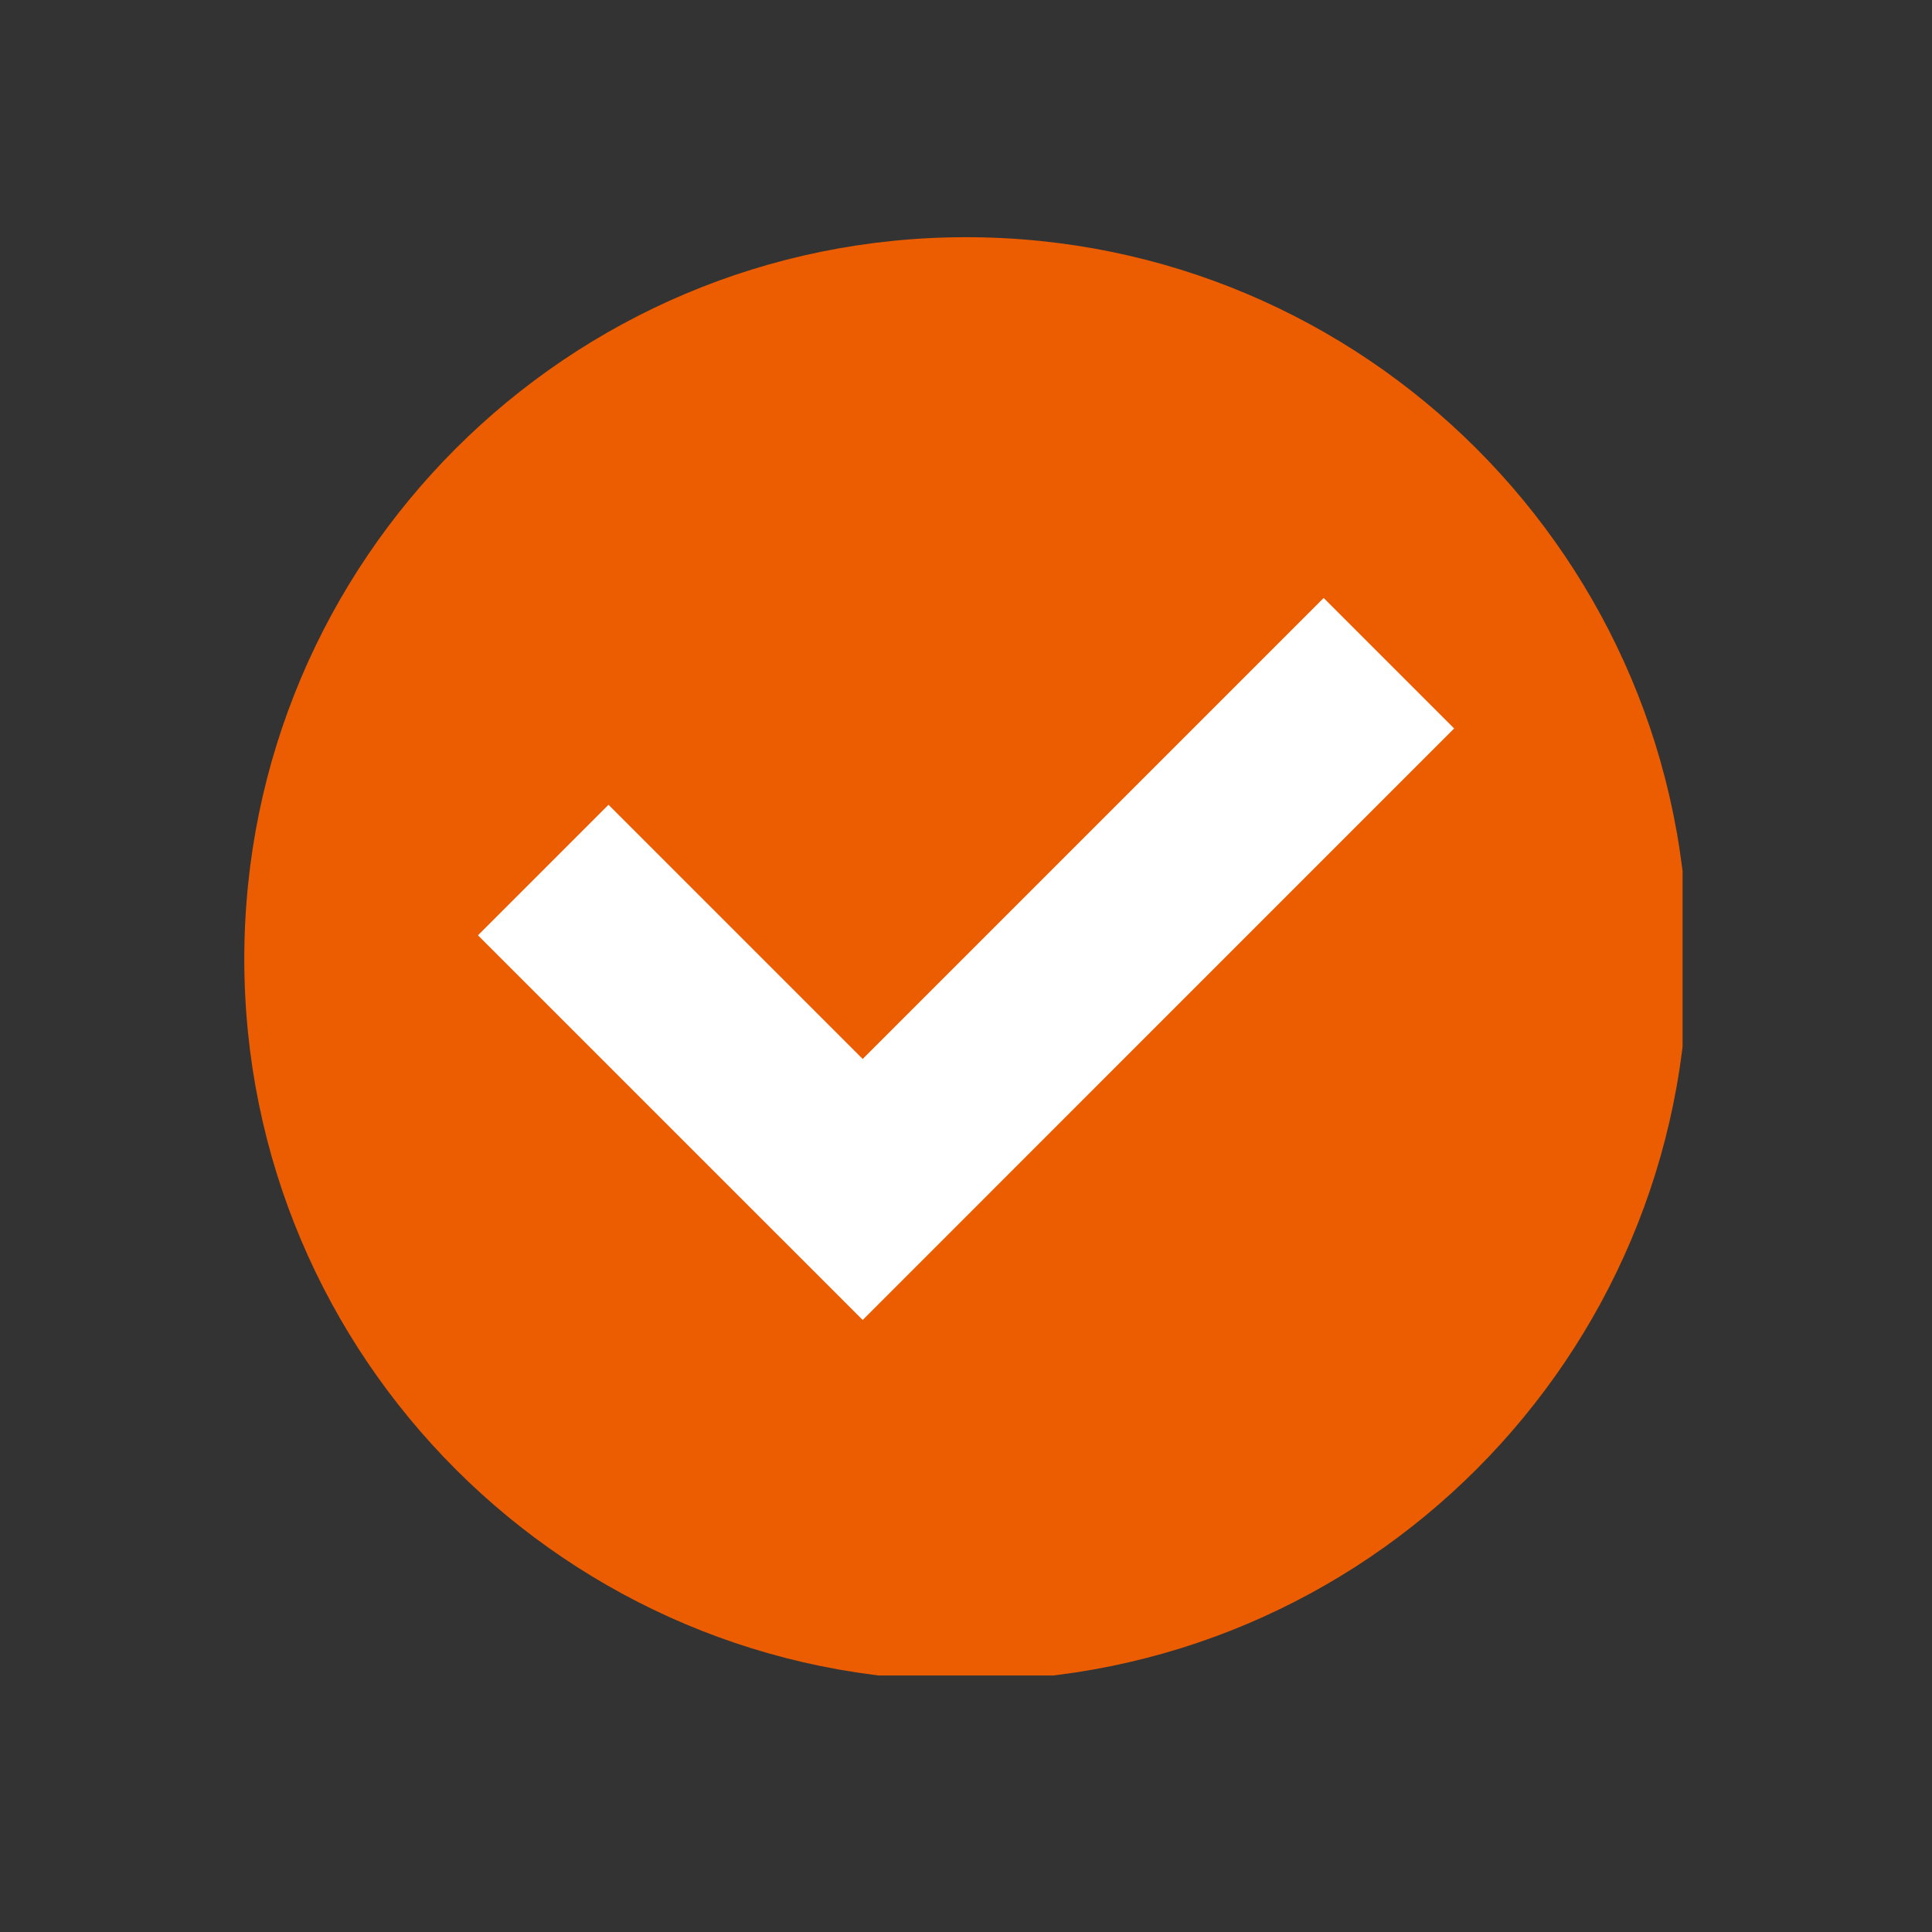
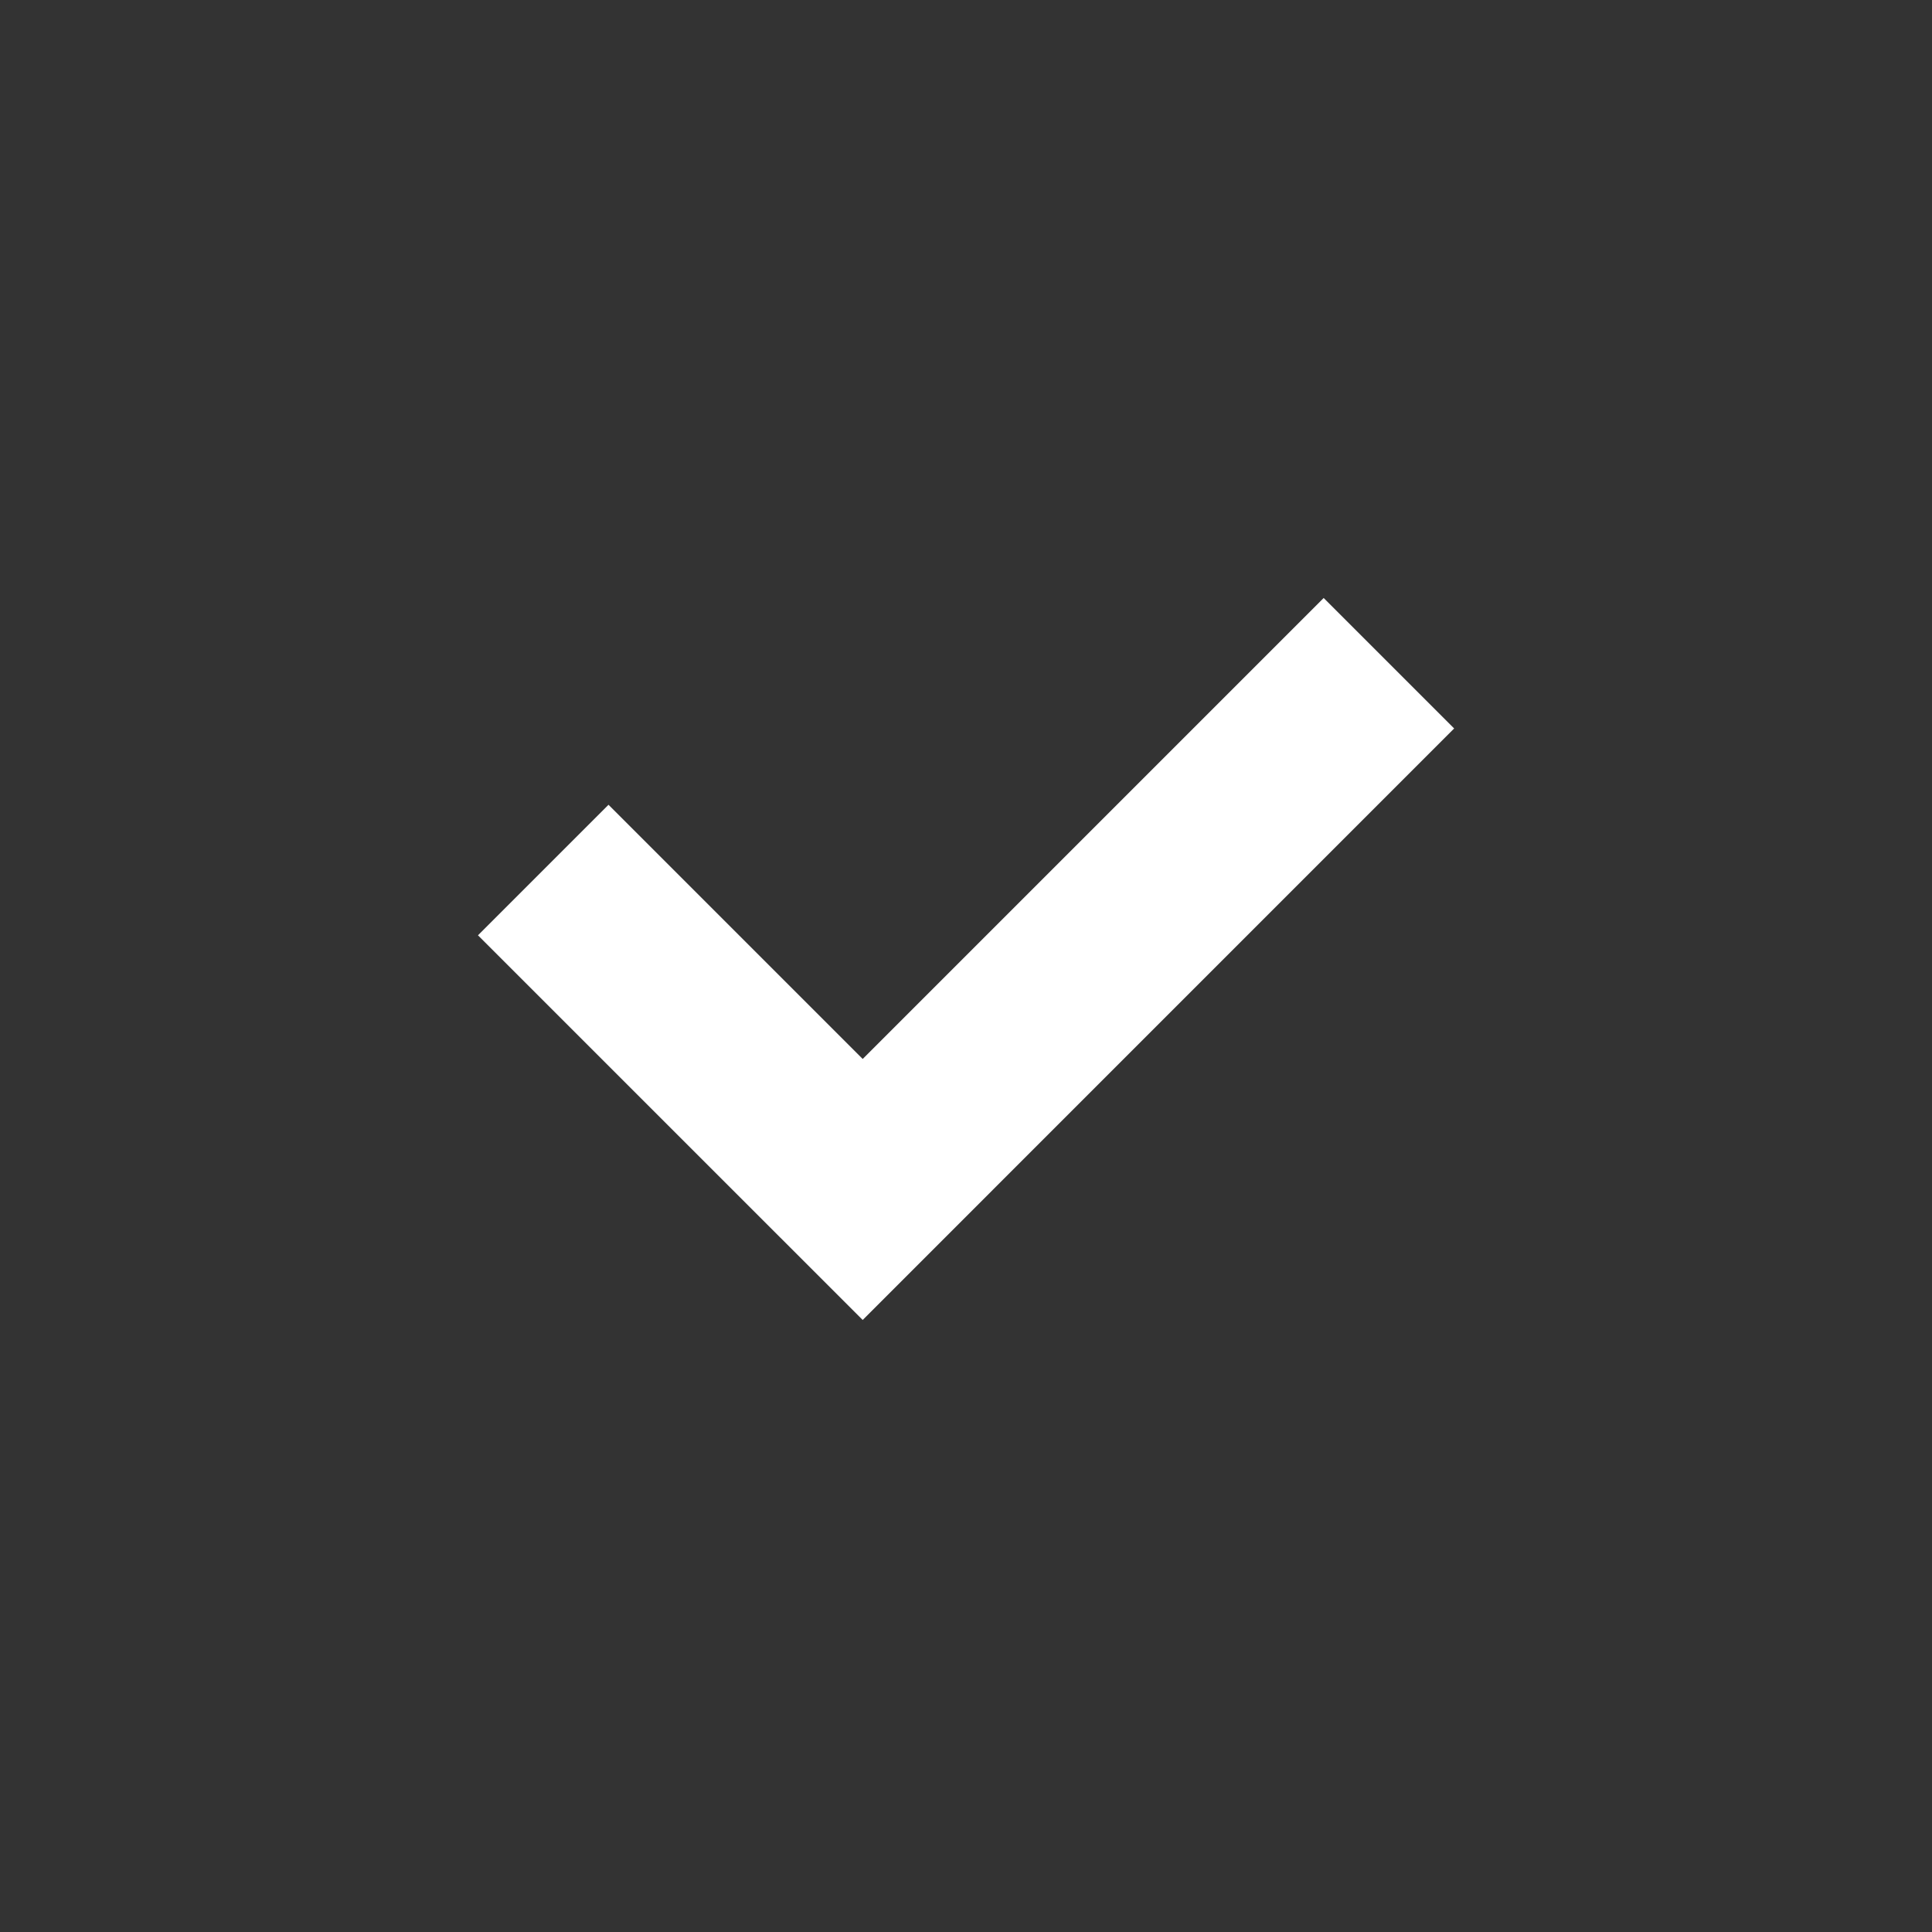
<svg xmlns="http://www.w3.org/2000/svg" version="1.0" preserveAspectRatio="xMidYMid meet" height="180" viewBox="0 0 135 135" zoomAndPan="magnify" width="180">
  <rect x="0" y="0" width="135" height="135" fill="#333333" stroke="none" />
  <defs>
    <clipPath id="6a0efd5b98">
      <path clip-rule="nonzero" d="M 17.066 16.57 L 117.57 16.57 L 117.57 117.074 L 17.066 117.074 Z M 17.066 16.57" />
    </clipPath>
  </defs>
  <g clip-path="url(#6a0efd5b98)">
-     <path fill-rule="nonzero" fill-opacity="1" d="M 117.941 67.008 C 117.941 94.863 95.359 117.441 67.504 117.441 C 39.652 117.441 17.07 94.863 17.07 67.008 C 17.07 39.156 39.652 16.574 67.504 16.574 C 95.359 16.574 117.941 39.156 117.941 67.008" fill="#eb5d00" />
-   </g>
+     </g>
  <path fill-rule="nonzero" fill-opacity="1" d="M 60.281 92.234 L 33.398 65.355 L 42.52 56.234 L 60.281 73.996 L 92.492 41.785 L 101.609 50.902 L 60.281 92.234" fill="#ffffff" />
</svg>